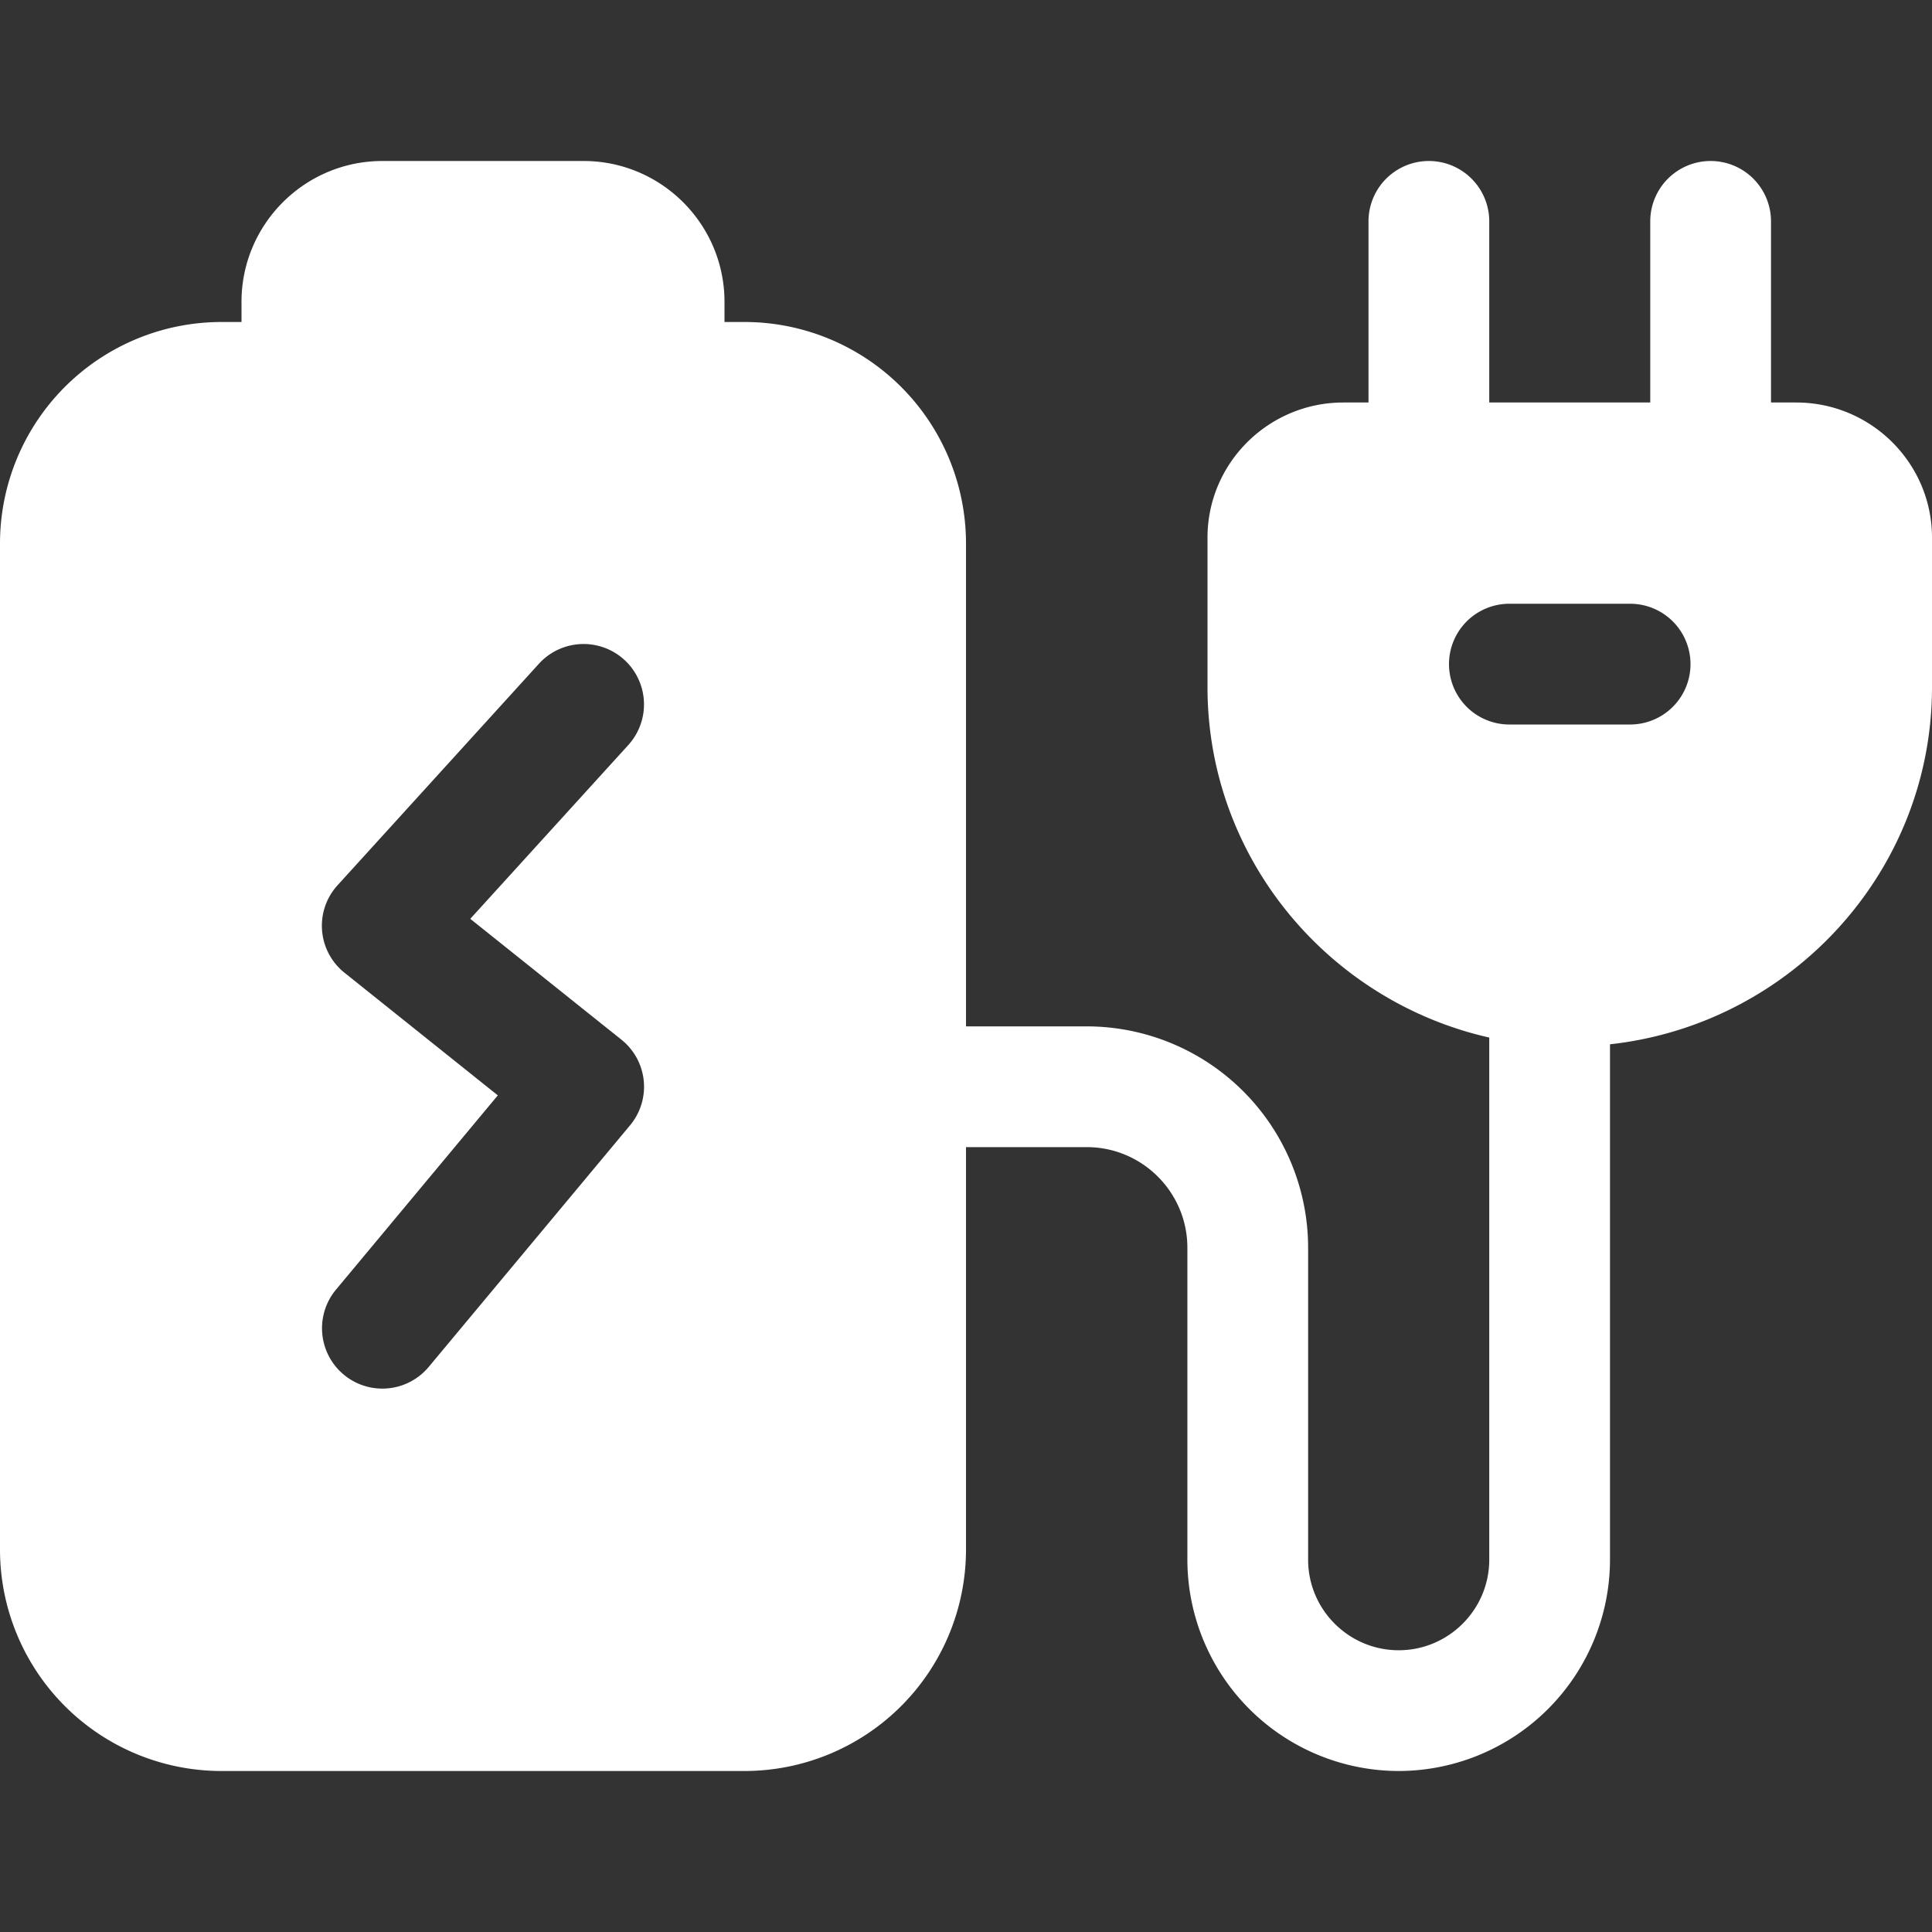
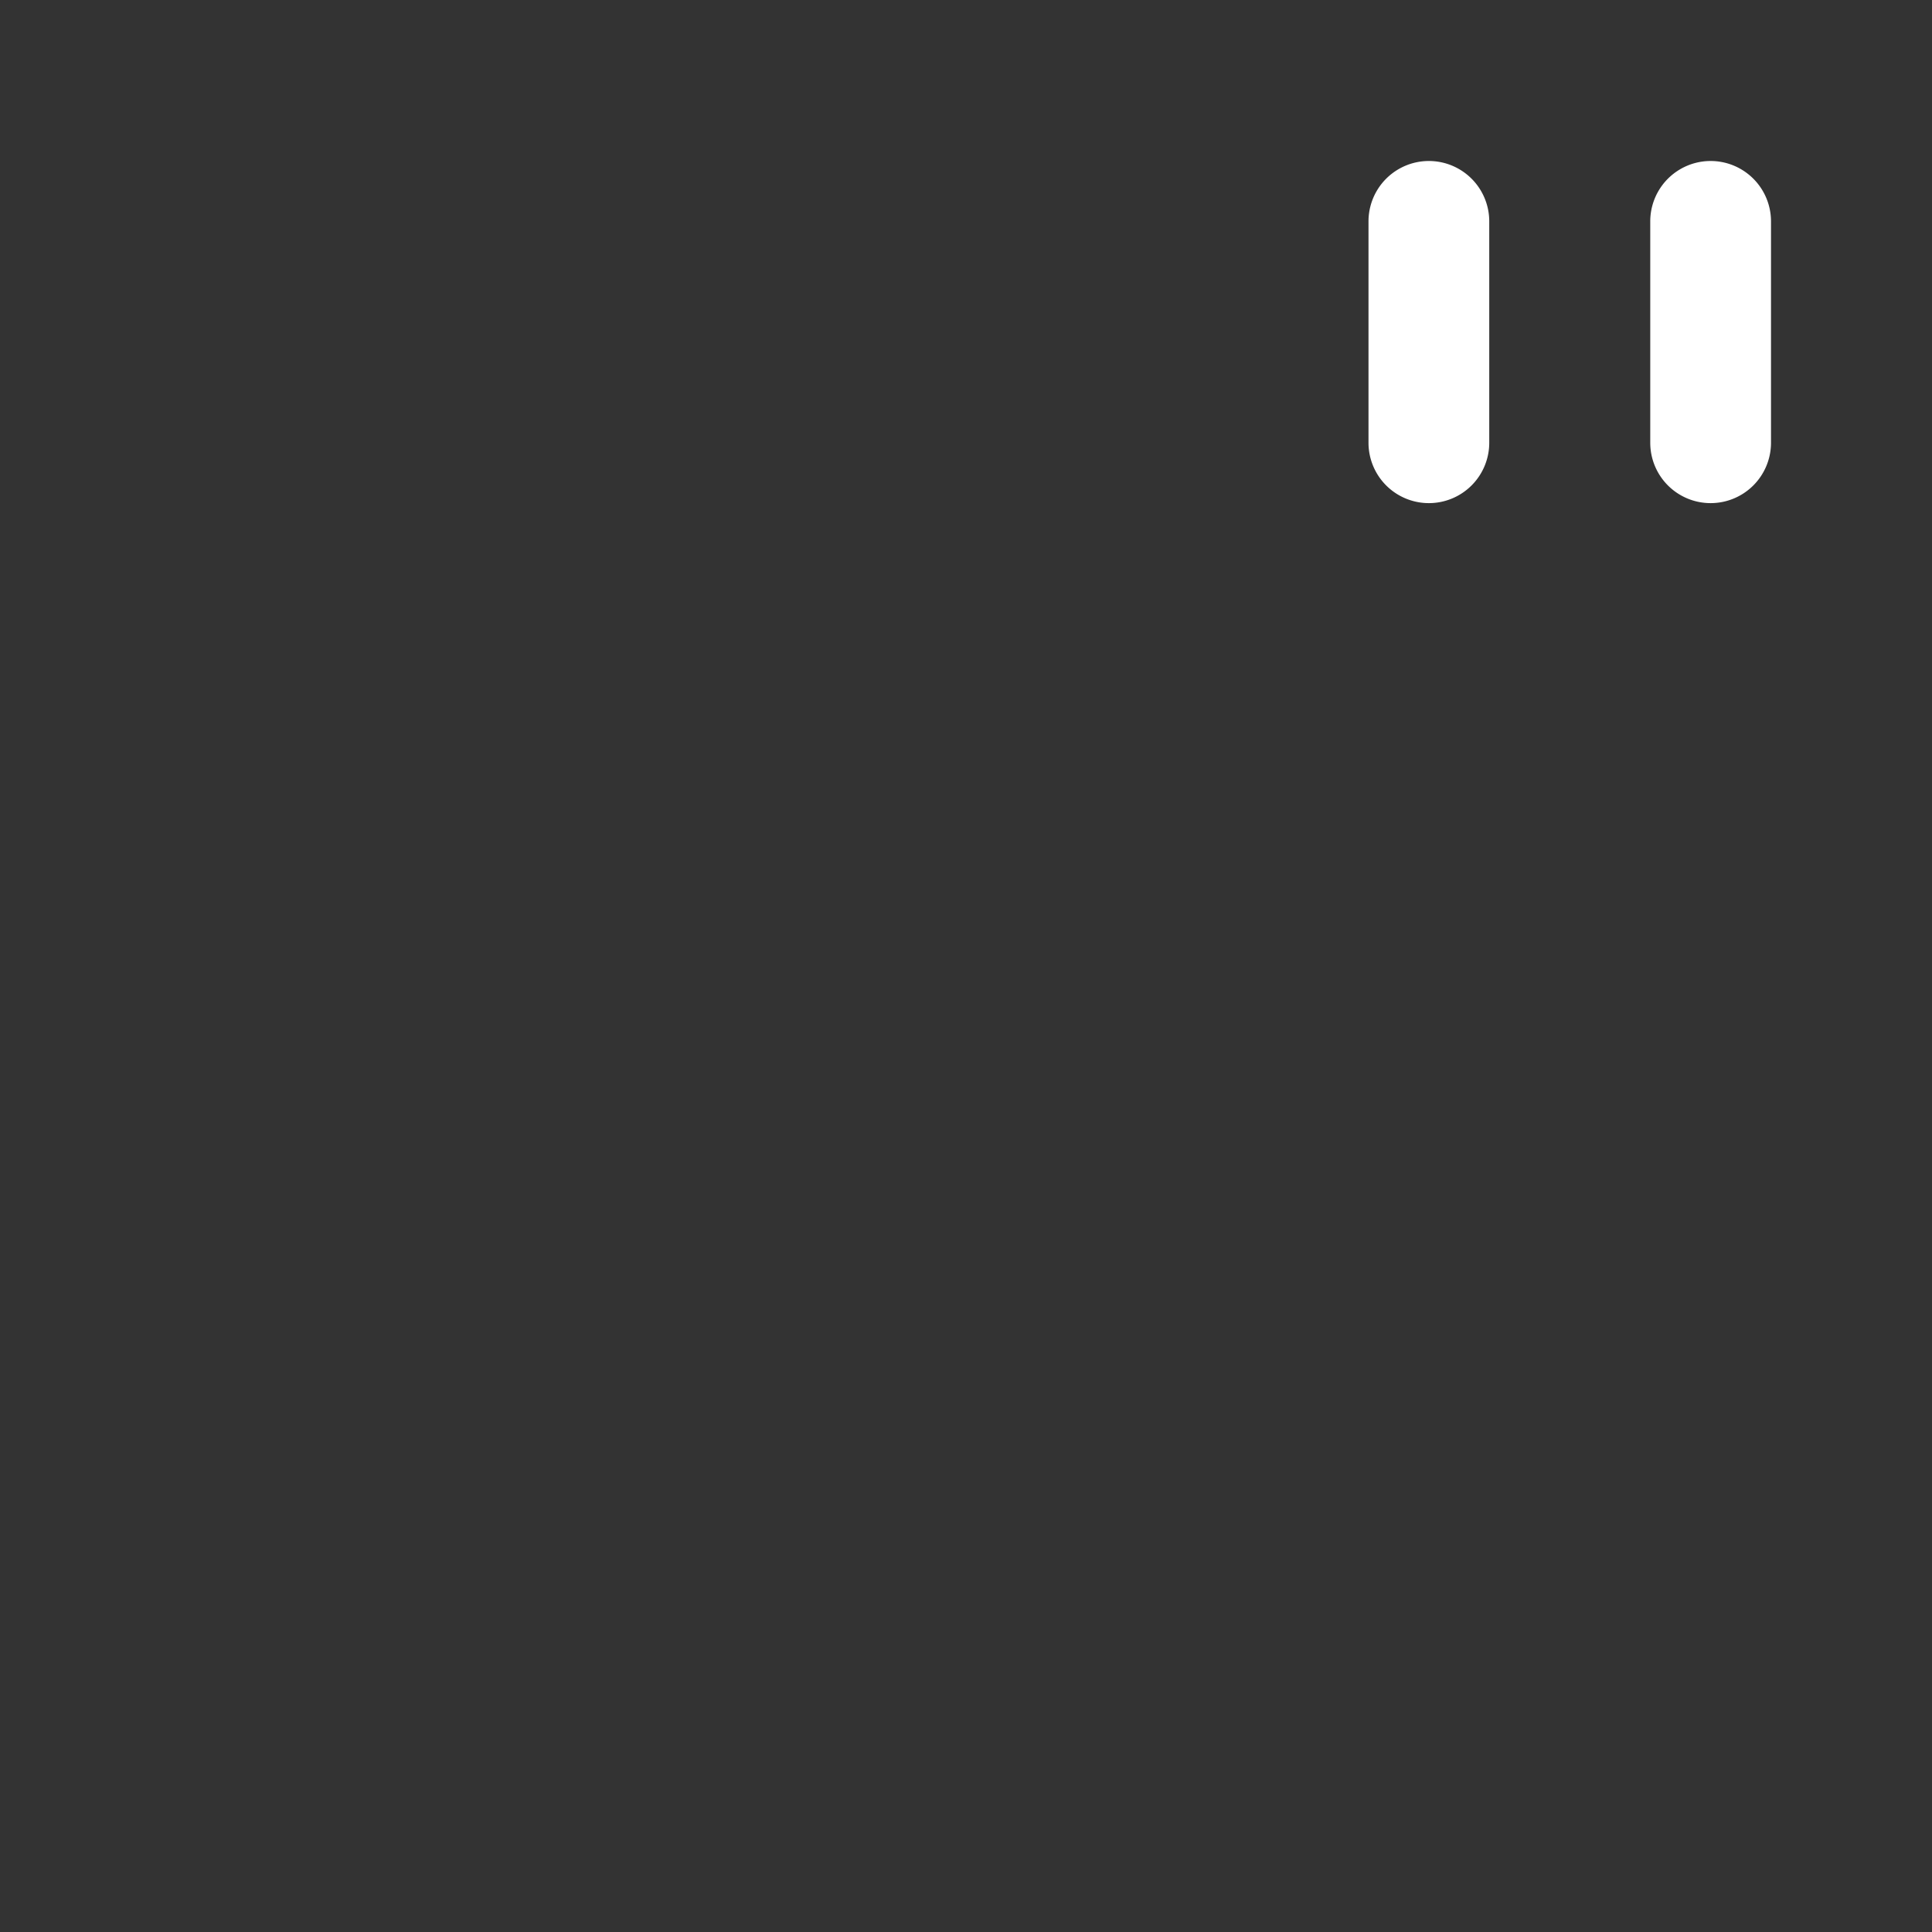
<svg xmlns="http://www.w3.org/2000/svg" version="1.1" width="512" height="512" x="0" y="0" viewBox="0 0 24 24" style="enable-background:new 0 0 512 512" xml:space="preserve">
  <rect x="0" y="0" width="24" height="24" fill="#333333" stroke="none" />
  <g>
    <path d="M17.75 6.25A.75.75 0 0 1 17 5.5V2.75a.75.75 0 0 1 1.5 0V5.5a.75.75 0 0 1-.75.75zM21.25 6.25a.75.75 0 0 1-.75-.75V2.75a.75.75 0 0 1 1.5 0V5.5a.75.75 0 0 1-.75.75z" fill="#ffffff" opacity="1" data-original="#000000" />
-     <path d="M22.313 5h-5.625C15.757 5 15 5.753 15 6.679v1.857C15 10.997 17.019 13 19.5 13S24 10.997 24 8.536V6.679C24 5.753 23.243 5 22.313 5zM20.25 9h-1.5a.75.75 0 0 1 0-1.5h1.5a.75.75 0 0 1 0 1.5z" fill="#ffffff" opacity="1" data-original="#000000" />
-     <path d="M17.375 22a2.629 2.629 0 0 1-2.625-2.625V15.5c0-.689-.561-1.25-1.25-1.25h-2.25a.75.75 0 0 1 0-1.5h2.25a2.752 2.752 0 0 1 2.75 2.75v3.875c0 .62.505 1.125 1.125 1.125s1.125-.505 1.125-1.125V12.5a.75.75 0 0 1 1.5 0v6.875A2.629 2.629 0 0 1 17.375 22z" fill="#ffffff" opacity="1" data-original="#000000" />
-     <path d="M9.25 4H9v-.25C9 2.785 8.215 2 7.25 2h-2.5C3.785 2 3 2.785 3 3.75V4h-.25A2.752 2.752 0 0 0 0 6.75v12.5A2.752 2.752 0 0 0 2.75 22h6.5A2.752 2.752 0 0 0 12 19.25V6.75A2.752 2.752 0 0 0 9.25 4zm-1.531 8.915a.748.748 0 0 1 .107 1.065l-2.5 3a.749.749 0 1 1-1.152-.96l2.01-2.413-1.903-1.522a.747.747 0 0 1-.087-1.089l2.5-2.75a.75.75 0 0 1 1.111 1.009l-1.963 2.159z" fill="#ffffff" opacity="1" data-original="#000000" />
  </g>
</svg>